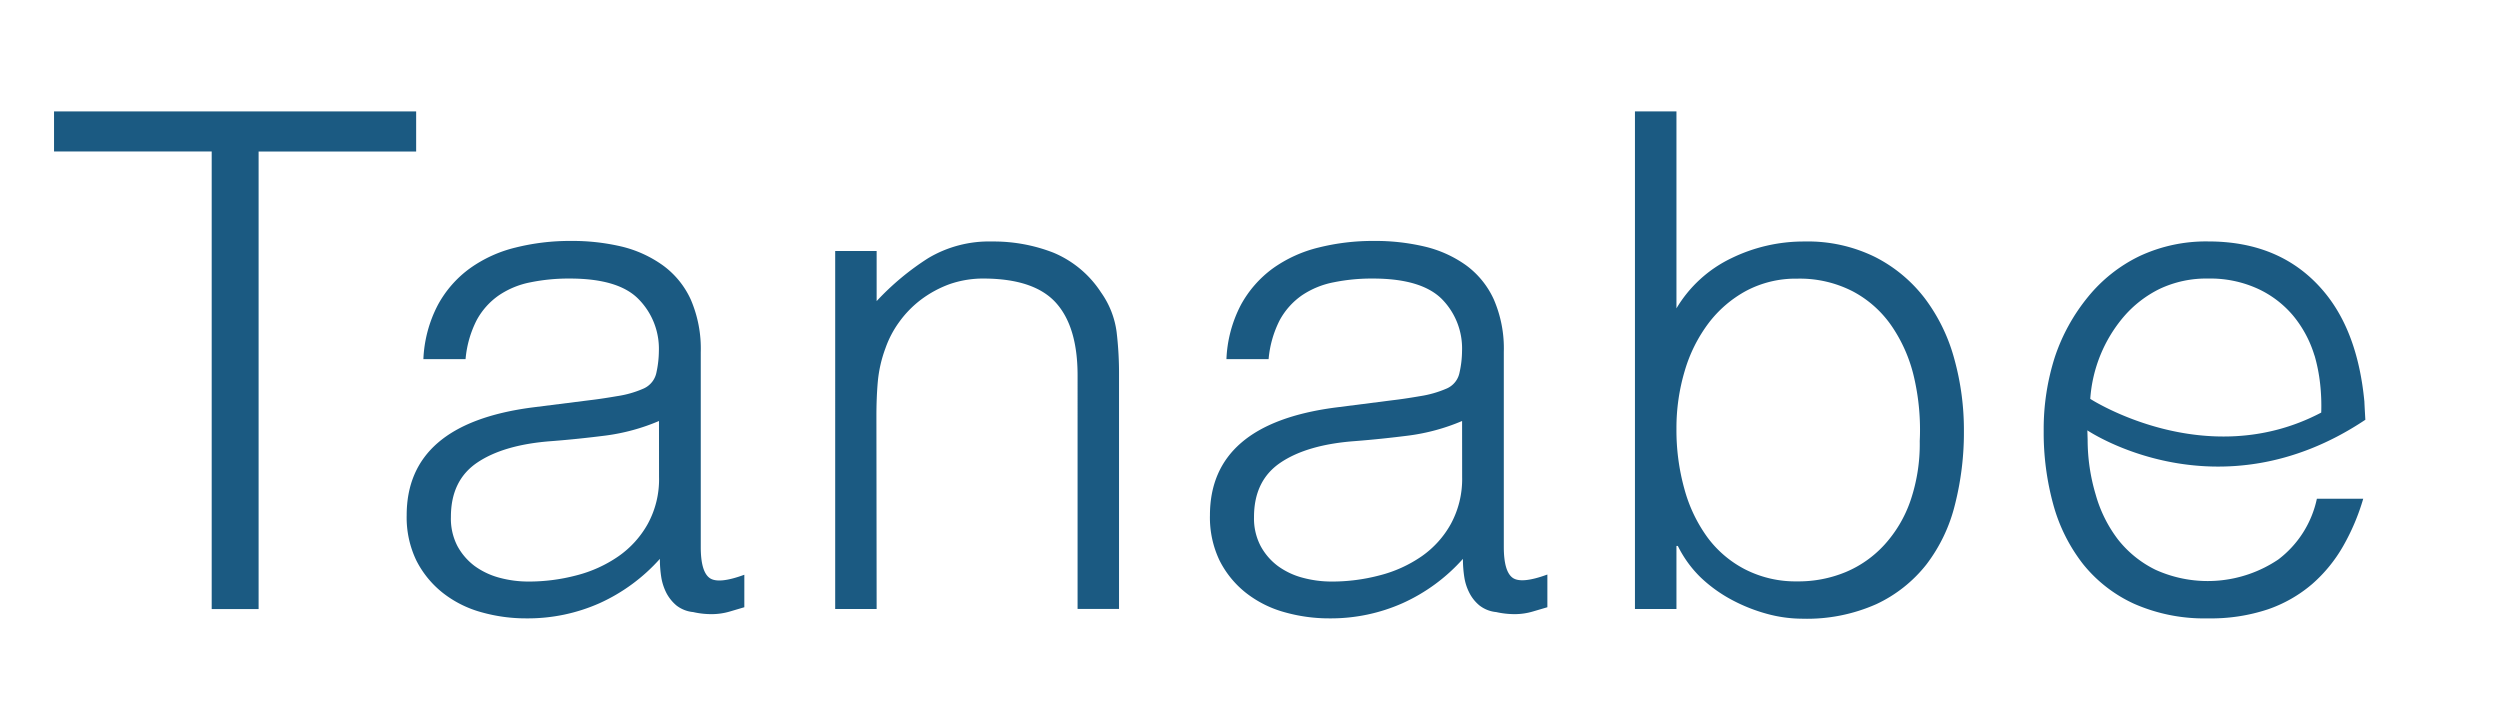
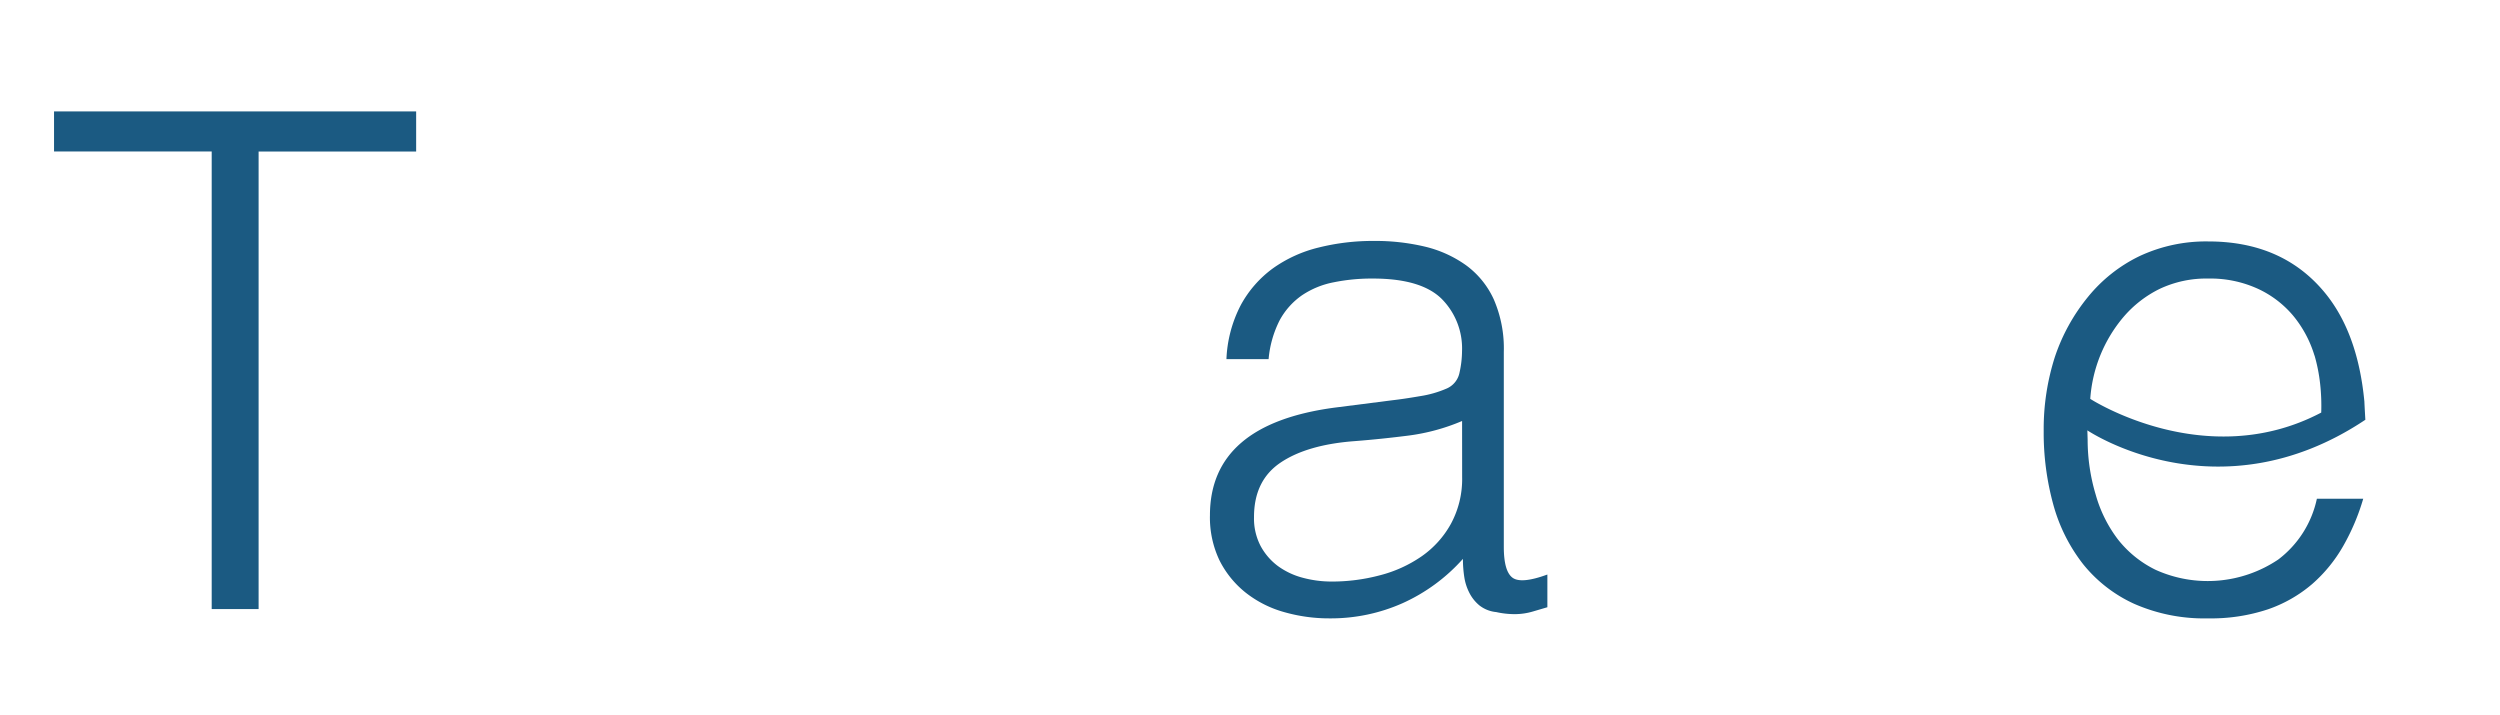
<svg xmlns="http://www.w3.org/2000/svg" id="レイヤー_1" data-name="レイヤー 1" viewBox="0 0 448.76 128.42">
  <defs>
    <style>.cls-1{fill:#1b5a82;}</style>
  </defs>
  <path class="cls-1" d="M9.7,20h65v7.2H46.42v82.13H38V27.19H9.7Z" />
-   <path class="cls-1" d="M105.76,71.85c1.4-.16,3.08-.41,5-.74a18.43,18.43,0,0,0,4.78-1.37,4,4,0,0,0,2.3-2.91,18.66,18.66,0,0,0,.43-3.79,12.67,12.67,0,0,0-3.66-9.36Q111,50,102.28,50a34.3,34.3,0,0,0-7.07.68A15.26,15.26,0,0,0,89.57,53a12.88,12.88,0,0,0-4,4.46,19,19,0,0,0-2,7H76a23,23,0,0,1,2.61-9.74,19.69,19.69,0,0,1,5.77-6.57,23.66,23.66,0,0,1,8.19-3.72,40,40,0,0,1,9.86-1.18,38.34,38.34,0,0,1,9.12,1A21.21,21.21,0,0,1,119,47.64a15.57,15.57,0,0,1,5,6.14,22.28,22.28,0,0,1,1.79,9.43v35q0,4.35,1.56,5.52t6.26-.56V109l-2.54.75a11.45,11.45,0,0,1-3.29.49,14.58,14.58,0,0,1-3.35-.37,5.78,5.78,0,0,1-3-1.18,7.47,7.47,0,0,1-1.8-2.23,9.63,9.63,0,0,1-.93-2.85,21.34,21.34,0,0,1-.25-3.29,32.41,32.41,0,0,1-10.79,7.94A31.67,31.67,0,0,1,94.48,111a29.43,29.43,0,0,1-8.13-1.12,19.6,19.6,0,0,1-6.88-3.47,17.46,17.46,0,0,1-4.72-5.77A17.83,17.83,0,0,1,73,92.5q0-16.38,22.46-19.35Zm12.53,3.72a36.37,36.37,0,0,1-9.55,2.61c-3.23.41-6.46.75-9.68,1Q90.51,79.8,85.72,83t-4.78,9.8A10.68,10.68,0,0,0,82.1,98a11.07,11.07,0,0,0,3.1,3.6,13.5,13.5,0,0,0,4.47,2.11,19.9,19.9,0,0,0,5.15.68,33.47,33.47,0,0,0,8.69-1.12,23.37,23.37,0,0,0,7.5-3.41A17.38,17.38,0,0,0,116.3,94a16.66,16.66,0,0,0,2-8.38Z" />
-   <path class="cls-1" d="M157.36,109.32h-7.44V45.05h7.44v9a47.33,47.33,0,0,1,9.24-7.7,21.27,21.27,0,0,1,11.48-3,29.53,29.53,0,0,1,11,2,18.82,18.82,0,0,1,8.56,7.14,15.79,15.79,0,0,1,2.8,7.13,62.73,62.73,0,0,1,.43,7.63v42.06h-7.44V67.39q0-8.69-3.85-13T176.8,50a18.44,18.44,0,0,0-6.33,1,19.93,19.93,0,0,0-5.15,2.79,18.73,18.73,0,0,0-3.9,4,18.2,18.2,0,0,0-2.48,4.72,23.34,23.34,0,0,0-1.37,6c-.17,1.91-.25,4-.25,6.21Z" />
  <path class="cls-1" d="M249.91,71.85c1.41-.16,3.09-.41,5-.74a19.25,19.25,0,0,0,4.78-1.37A3.94,3.94,0,0,0,262,66.83a17.84,17.84,0,0,0,.44-3.79,12.61,12.61,0,0,0-3.62-9.36Q255.13,50,246.44,50a34.3,34.3,0,0,0-7.07.68A15.38,15.38,0,0,0,233.72,53a13,13,0,0,0-4,4.46,19,19,0,0,0-2,7h-7.57a23,23,0,0,1,2.6-9.74,19.9,19.9,0,0,1,5.77-6.57,23.85,23.85,0,0,1,8.19-3.72,40,40,0,0,1,9.86-1.18,38.34,38.34,0,0,1,9.12,1,21.08,21.08,0,0,1,7.45,3.35,15.57,15.57,0,0,1,5,6.14,22.11,22.11,0,0,1,1.8,9.43v35q0,4.35,1.55,5.52t6.27-.56V109l-2.55.75a11.4,11.4,0,0,1-3.29.49,15.06,15.06,0,0,1-3.34-.37,5.78,5.78,0,0,1-3-1.18,7.08,7.08,0,0,1-1.8-2.23,9.17,9.17,0,0,1-.93-2.85,21.34,21.34,0,0,1-.25-3.29,32.21,32.21,0,0,1-10.8,7.94A31.64,31.64,0,0,1,238.65,111a29.36,29.36,0,0,1-8.12-1.12,19.73,19.73,0,0,1-6.89-3.47,17.31,17.31,0,0,1-4.71-5.77,17.83,17.83,0,0,1-1.74-8.13q0-16.38,22.46-19.35Zm12.54,3.72a36.44,36.44,0,0,1-9.56,2.61c-3.22.41-6.45.75-9.67,1q-8.55.63-13.34,3.85t-4.78,9.8A10.67,10.67,0,0,0,226.28,98a11,11,0,0,0,3.1,3.6,13.31,13.31,0,0,0,4.47,2.11,19.9,19.9,0,0,0,5.15.68,33.45,33.45,0,0,0,8.68-1.12,23.33,23.33,0,0,0,7.51-3.41A17.22,17.22,0,0,0,260.46,94a16.87,16.87,0,0,0,2-8.38Z" />
-   <path class="cls-1" d="M300.93,109.32h-7.45V20h7.45V55.35a23.05,23.05,0,0,1,9.86-9,29.57,29.57,0,0,1,13.09-3,27.3,27.3,0,0,1,12.72,2.79,26.11,26.11,0,0,1,8.93,7.44,31.81,31.81,0,0,1,5.27,10.83,47.64,47.64,0,0,1,1.73,12.9,52.6,52.6,0,0,1-1.61,13.28,29.09,29.09,0,0,1-5.12,10.73,24.74,24.74,0,0,1-9,7.13,30.61,30.61,0,0,1-13.28,2.61,24.22,24.22,0,0,1-6.33-.87,30.12,30.12,0,0,1-6.26-2.48,25.58,25.58,0,0,1-5.59-4A20.54,20.54,0,0,1,301.18,98h-.25Zm0-32.38a39.34,39.34,0,0,0,1.43,10.85,26.5,26.5,0,0,0,4.15,8.69,19.51,19.51,0,0,0,6.83,5.77,19.9,19.9,0,0,0,9.3,2.11,22.12,22.12,0,0,0,8.69-1.68,19.72,19.72,0,0,0,6.94-4.9,22.73,22.73,0,0,0,4.66-7.88,31.53,31.53,0,0,0,1.67-10.73,41.65,41.65,0,0,0-1-11.35,27,27,0,0,0-4-9.24,19.53,19.53,0,0,0-7-6.27,20.78,20.78,0,0,0-10-2.29,18.93,18.93,0,0,0-9.12,2.17A21.06,21.06,0,0,0,306.7,58a26.68,26.68,0,0,0-4.28,8.56A35.8,35.8,0,0,0,300.93,76.94Z" />
  <path class="cls-1" d="M374.74,79a34.38,34.38,0,0,0,1.44,9.77,23.88,23.88,0,0,0,4,8.06,19.4,19.4,0,0,0,6.77,5.46,22.69,22.69,0,0,0,22-1.85,18.5,18.5,0,0,0,6.94-10.92h8.32a39.25,39.25,0,0,1-3.6,8.5,26.41,26.41,0,0,1-5.58,6.83,24.42,24.42,0,0,1-7.94,4.53A32.23,32.23,0,0,1,396.37,111a31.21,31.21,0,0,1-13.27-2.61,25.11,25.11,0,0,1-9.18-7.13,30.36,30.36,0,0,1-5.34-10.67,48.7,48.7,0,0,1-1.73-13.21,42.44,42.44,0,0,1,2-13.28A34,34,0,0,1,374.8,53.3,27.11,27.11,0,0,1,384,46a28.11,28.11,0,0,1,12.4-2.66q13.28,0,20.85,9.12,6,7.23,7.17,19.67c0,.3.17,3.22.17,3.22-26.54,17.73-49.9,1.9-49.9,1.9m40.77-13.42a20.6,20.6,0,0,0-3.85-7.19,18.31,18.31,0,0,0-6.39-4.84,20.52,20.52,0,0,0-8.81-1.8,19.61,19.61,0,0,0-8.75,1.86,20.28,20.28,0,0,0-6.45,5,25.44,25.44,0,0,0-6,14.74s20.68,13.4,41.46,2.46a35.85,35.85,0,0,0-.2-5.18,30.14,30.14,0,0,0-1-5.07Z" />
</svg>